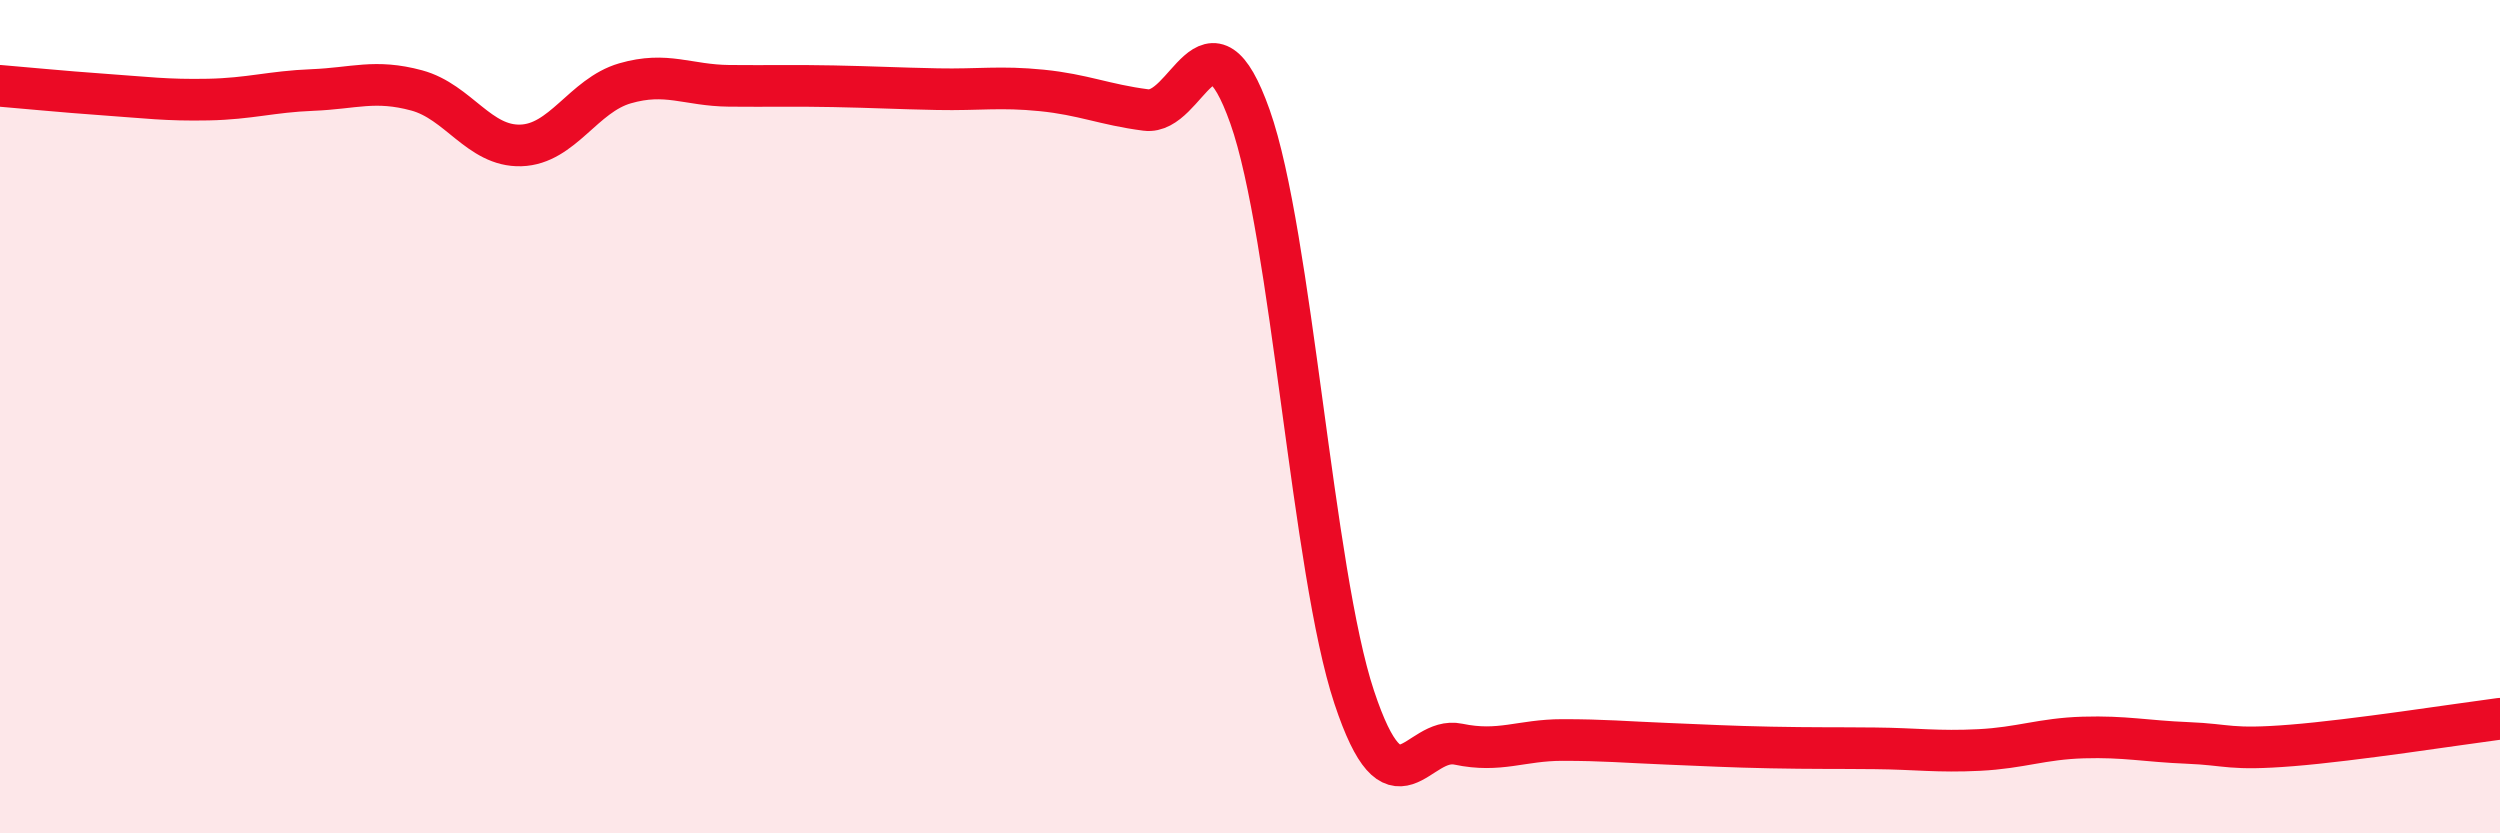
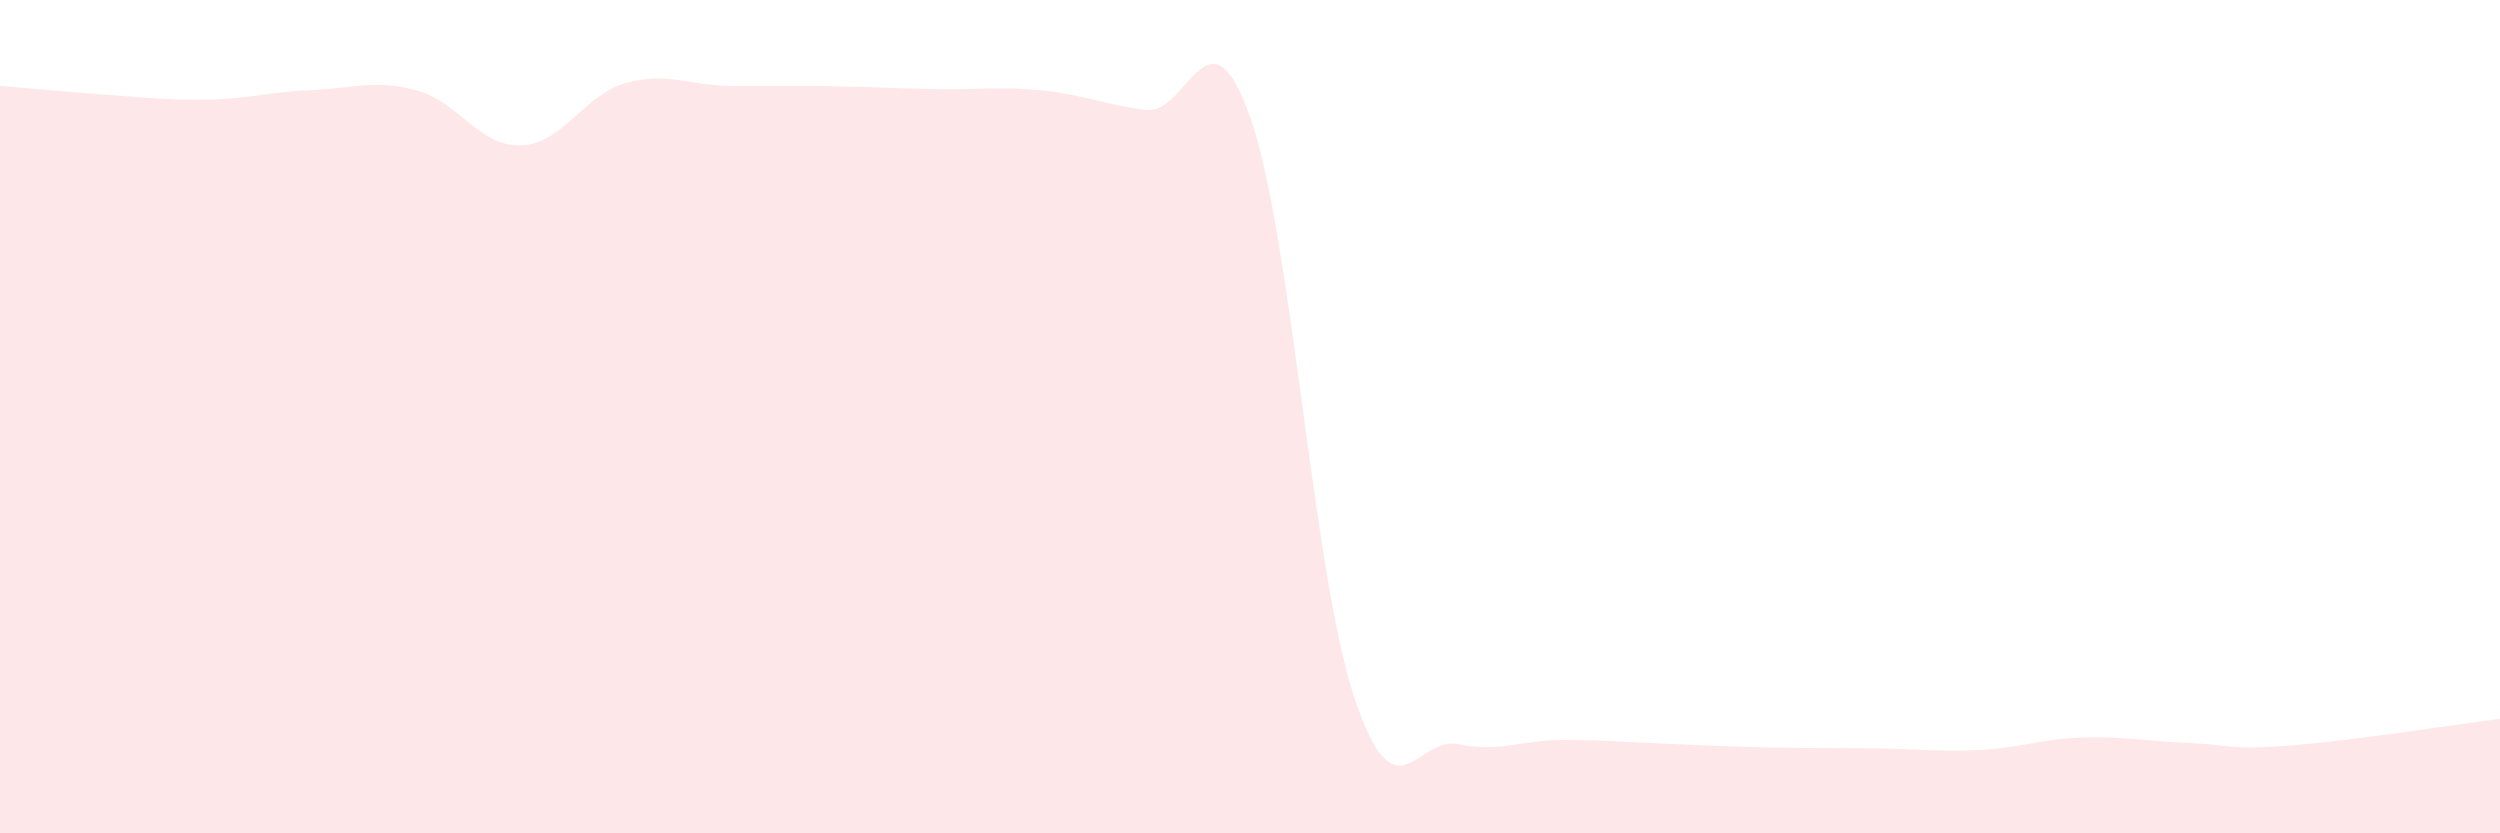
<svg xmlns="http://www.w3.org/2000/svg" width="60" height="20" viewBox="0 0 60 20">
  <path d="M 0,2.06 C 0.5,2.1 1.5,2.2 2.5,2.27 C 3.5,2.34 4,2.41 5,2.39 C 6,2.37 6.5,2.2 7.5,2.16 C 8.5,2.12 9,1.9 10,2.17 C 11,2.44 11.5,3.52 12.5,3.49 C 13.5,3.46 14,2.29 15,2 C 16,1.71 16.5,2.05 17.5,2.06 C 18.5,2.07 19,2.05 20,2.07 C 21,2.09 21.5,2.12 22.5,2.14 C 23.5,2.16 24,2.07 25,2.17 C 26,2.27 26.5,2.51 27.5,2.64 C 28.5,2.77 29,-0.02 30,2.8 C 31,5.62 31.5,13.72 32.5,16.73 C 33.5,19.74 34,17.65 35,17.86 C 36,18.07 36.5,17.76 37.5,17.76 C 38.5,17.76 39,17.81 40,17.85 C 41,17.89 41.5,17.92 42.5,17.94 C 43.5,17.96 44,17.95 45,17.96 C 46,17.97 46.5,18.05 47.5,18 C 48.5,17.95 49,17.73 50,17.7 C 51,17.67 51.5,17.79 52.5,17.83 C 53.5,17.87 53.5,18.01 55,17.89 C 56.5,17.77 59,17.38 60,17.25L60 20L0 20Z" fill="#EB0A25" opacity="0.1" stroke-linecap="round" stroke-linejoin="round" />
-   <path d="M 0,2.06 C 0.5,2.1 1.5,2.2 2.5,2.27 C 3.5,2.34 4,2.41 5,2.39 C 6,2.37 6.5,2.2 7.5,2.16 C 8.5,2.12 9,1.9 10,2.17 C 11,2.44 11.5,3.52 12.5,3.49 C 13.5,3.46 14,2.29 15,2 C 16,1.71 16.5,2.05 17.5,2.06 C 18.5,2.07 19,2.05 20,2.07 C 21,2.09 21.5,2.12 22.5,2.14 C 23.5,2.16 24,2.07 25,2.17 C 26,2.27 26.5,2.51 27.5,2.64 C 28.5,2.77 29,-0.02 30,2.8 C 31,5.62 31.5,13.72 32.5,16.73 C 33.5,19.74 34,17.65 35,17.86 C 36,18.07 36.5,17.76 37.5,17.76 C 38.5,17.76 39,17.81 40,17.85 C 41,17.89 41.5,17.92 42.5,17.94 C 43.5,17.96 44,17.95 45,17.96 C 46,17.97 46.5,18.05 47.5,18 C 48.5,17.95 49,17.73 50,17.7 C 51,17.67 51.5,17.79 52.5,17.83 C 53.5,17.87 53.5,18.01 55,17.89 C 56.5,17.77 59,17.38 60,17.25" stroke="#EB0A25" stroke-width="1" fill="none" stroke-linecap="round" stroke-linejoin="round" />
</svg>